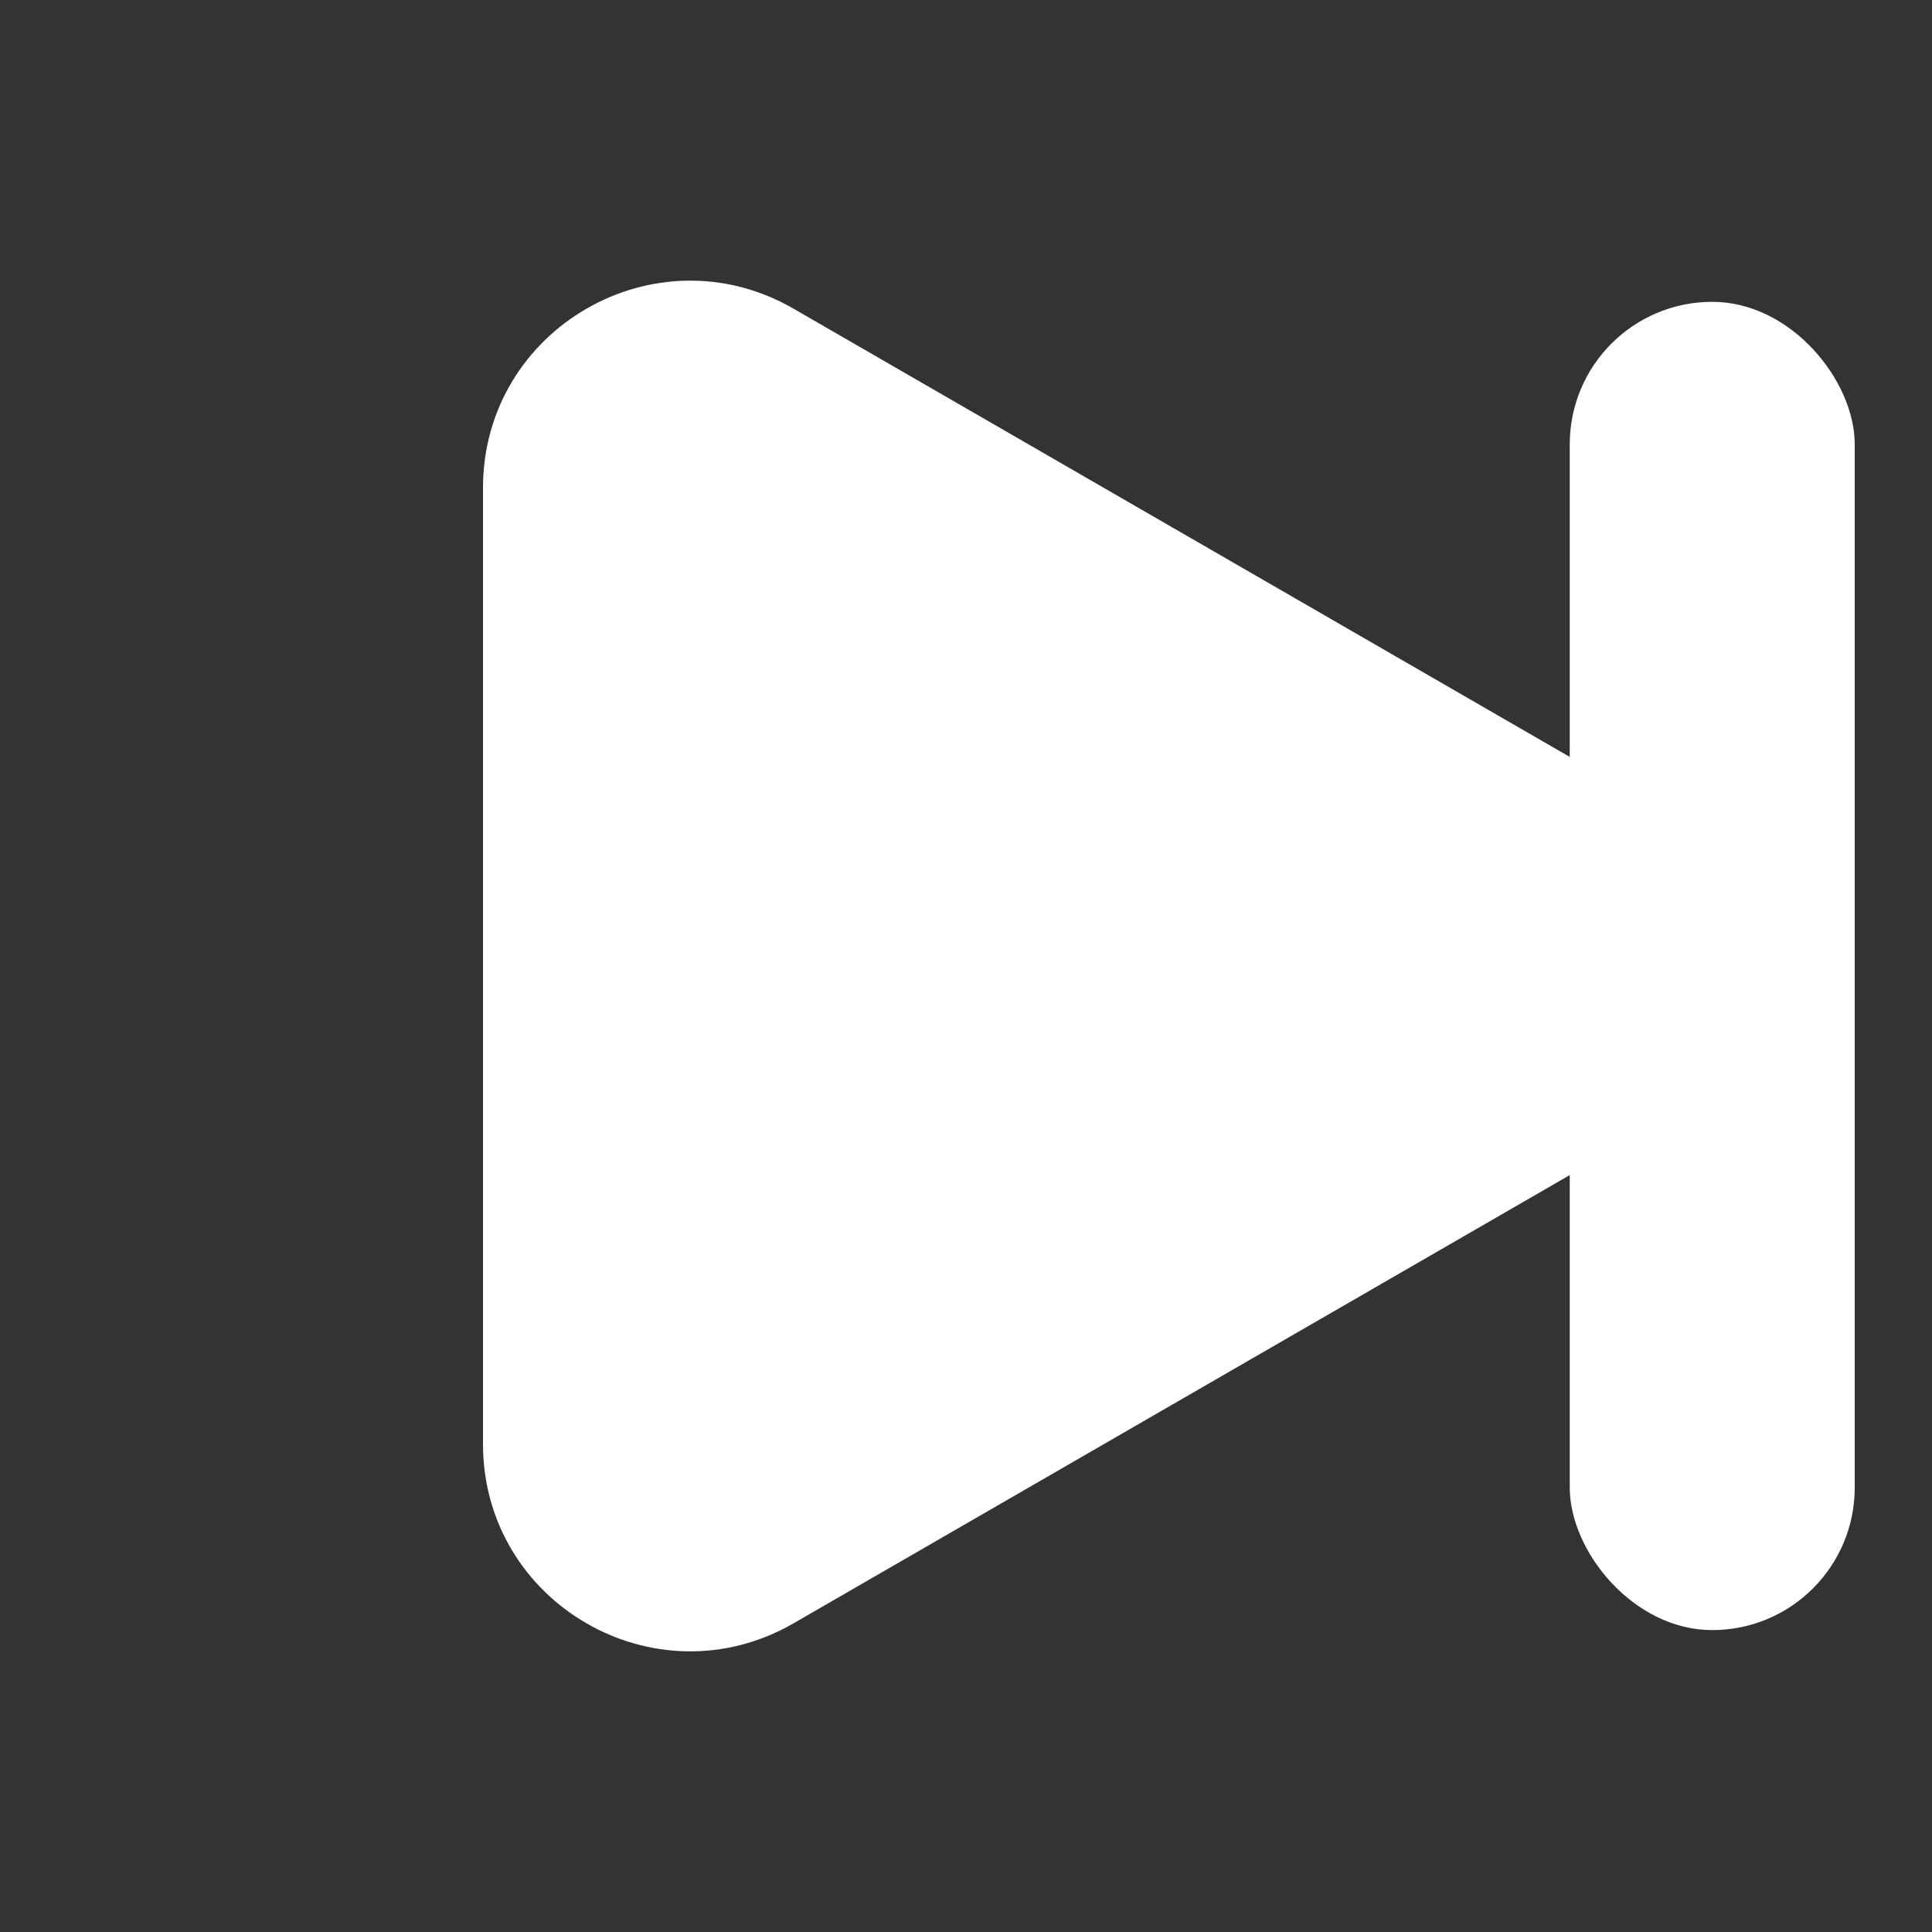
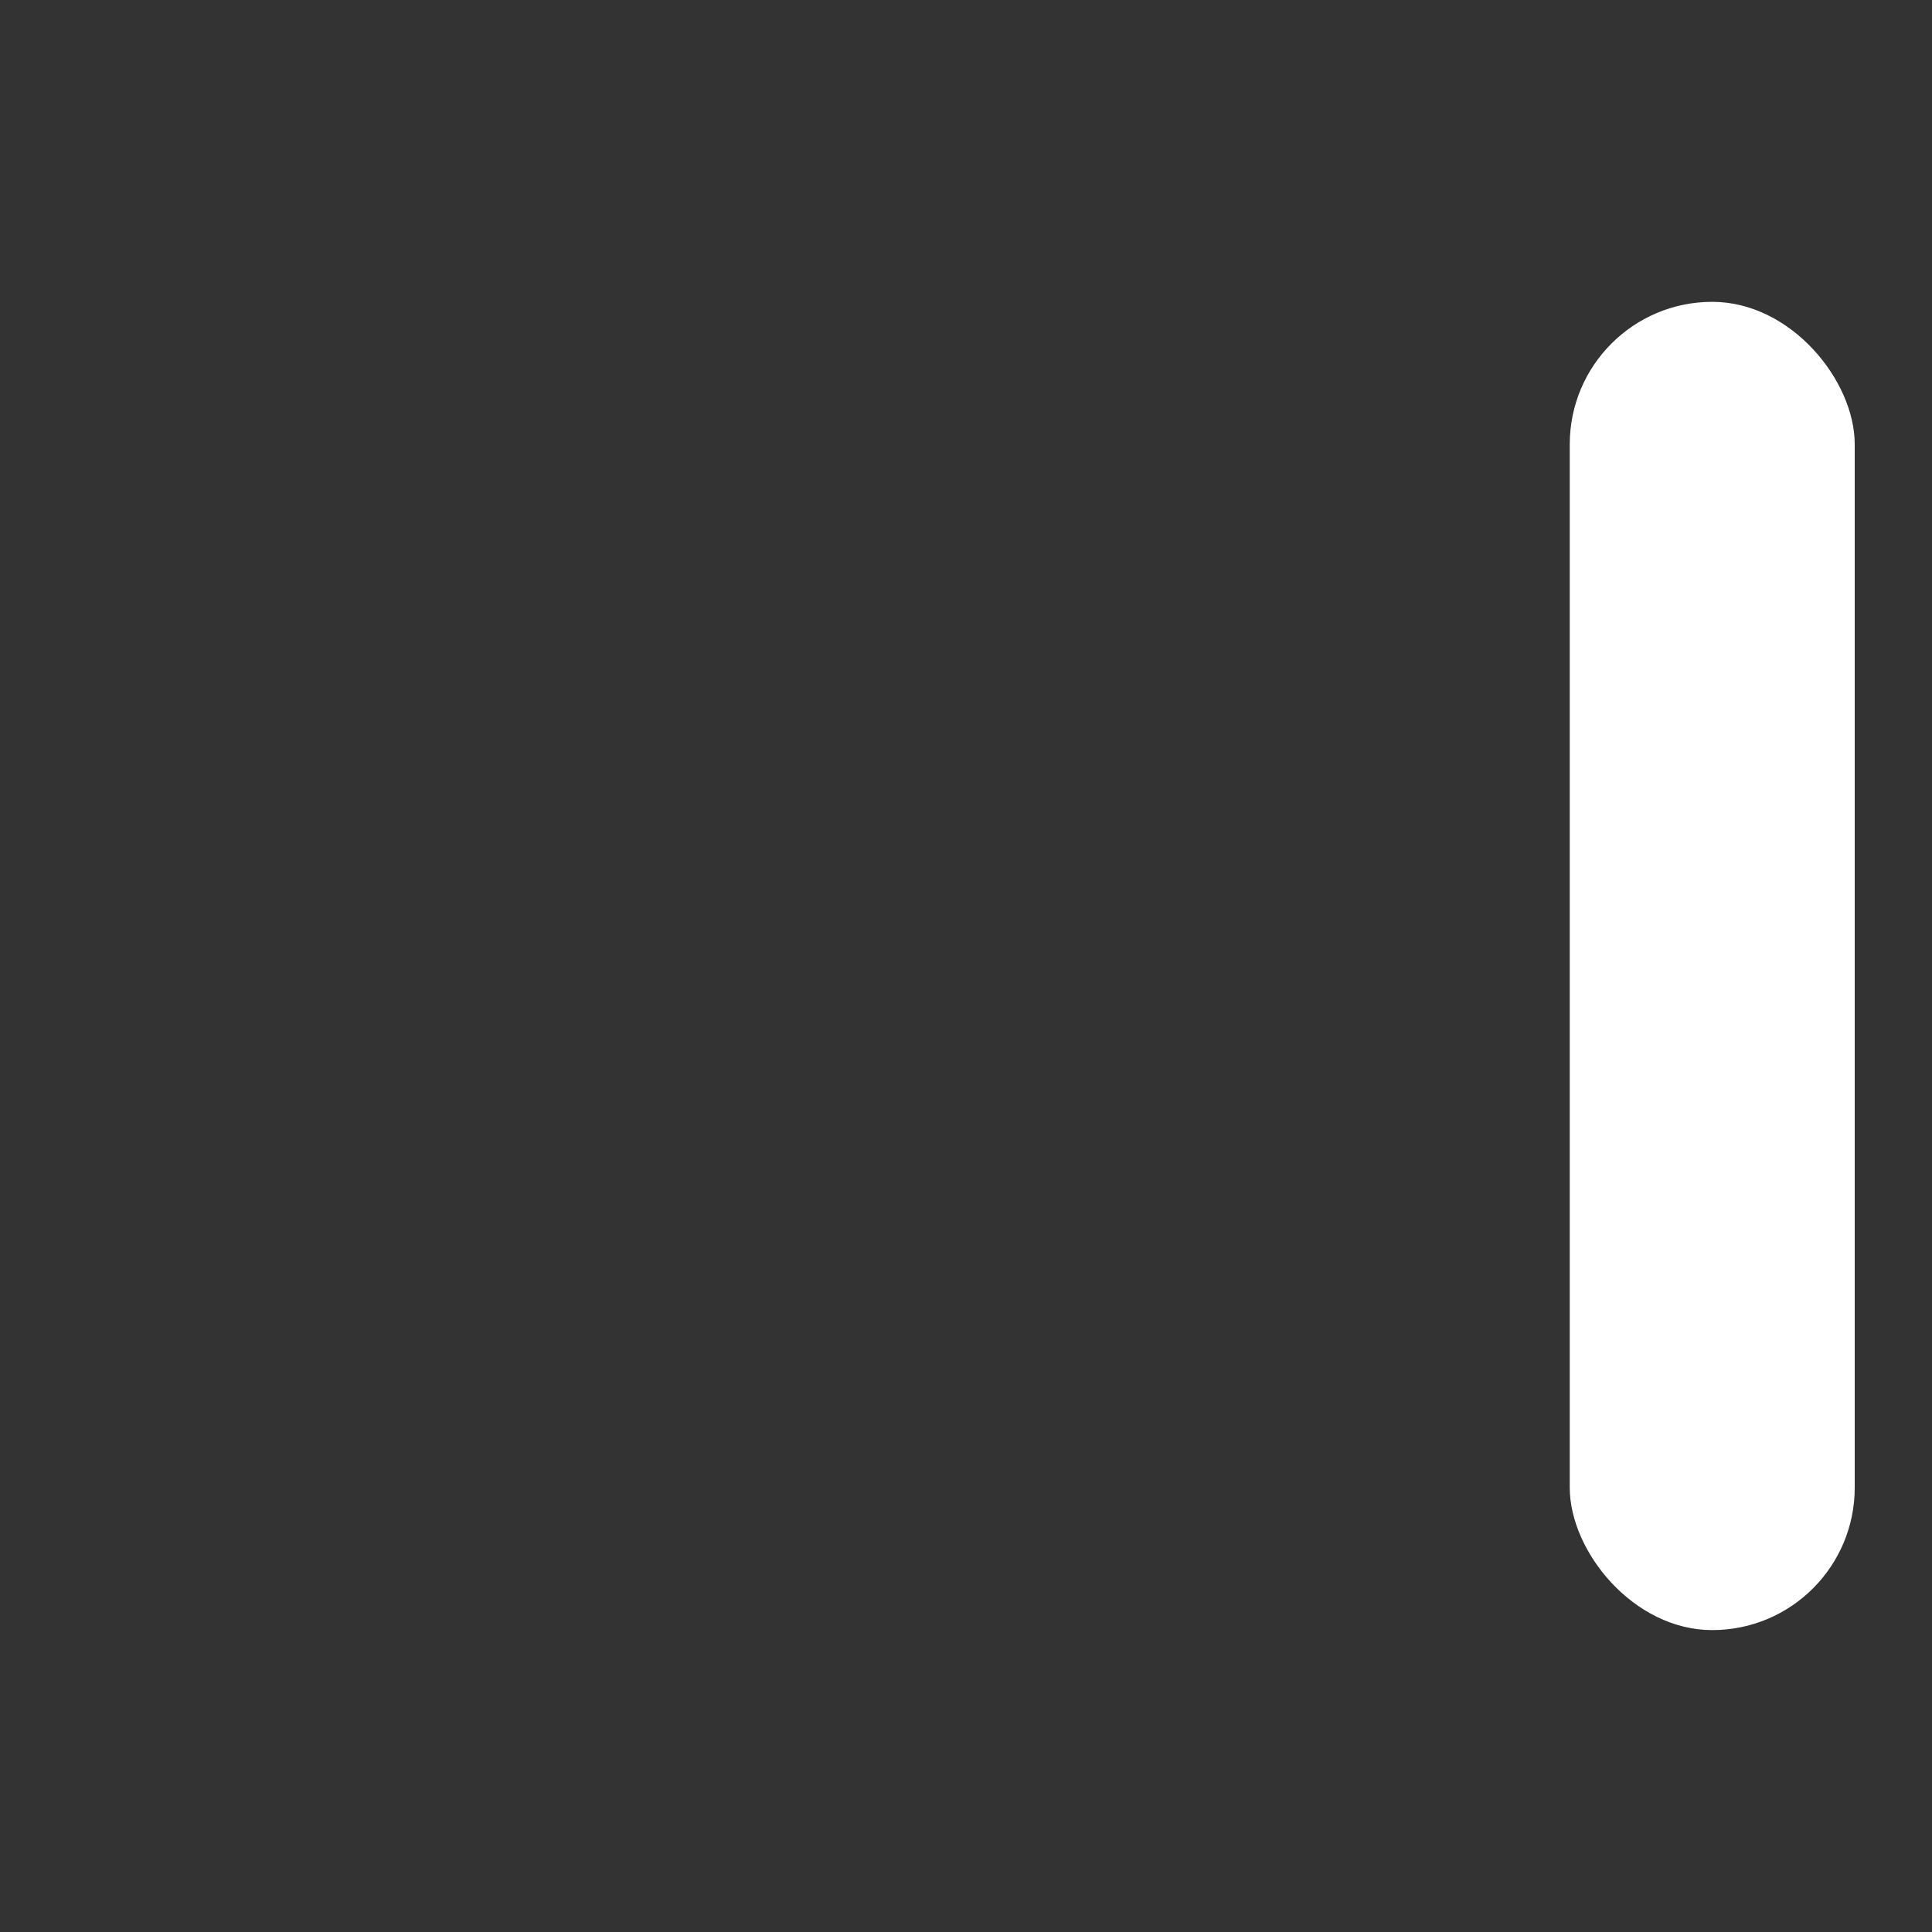
<svg xmlns="http://www.w3.org/2000/svg" width="26" height="26" viewBox="0 0 26 26" fill="none">
  <rect x="0" y="0" width="26" height="26" fill="#333333" stroke="none" />
-   <path d="M21.821 10.588C23.679 11.66 23.679 14.34 21.821 15.412L10.679 21.846C8.821 22.918 6.5 21.578 6.5 19.433L6.5 6.567C6.5 4.422 8.821 3.082 10.679 4.154L21.821 10.588Z" fill="white" />
  <rect x="21.125" y="4.062" width="3.835" height="17.875" rx="1.917" fill="white" />
</svg>